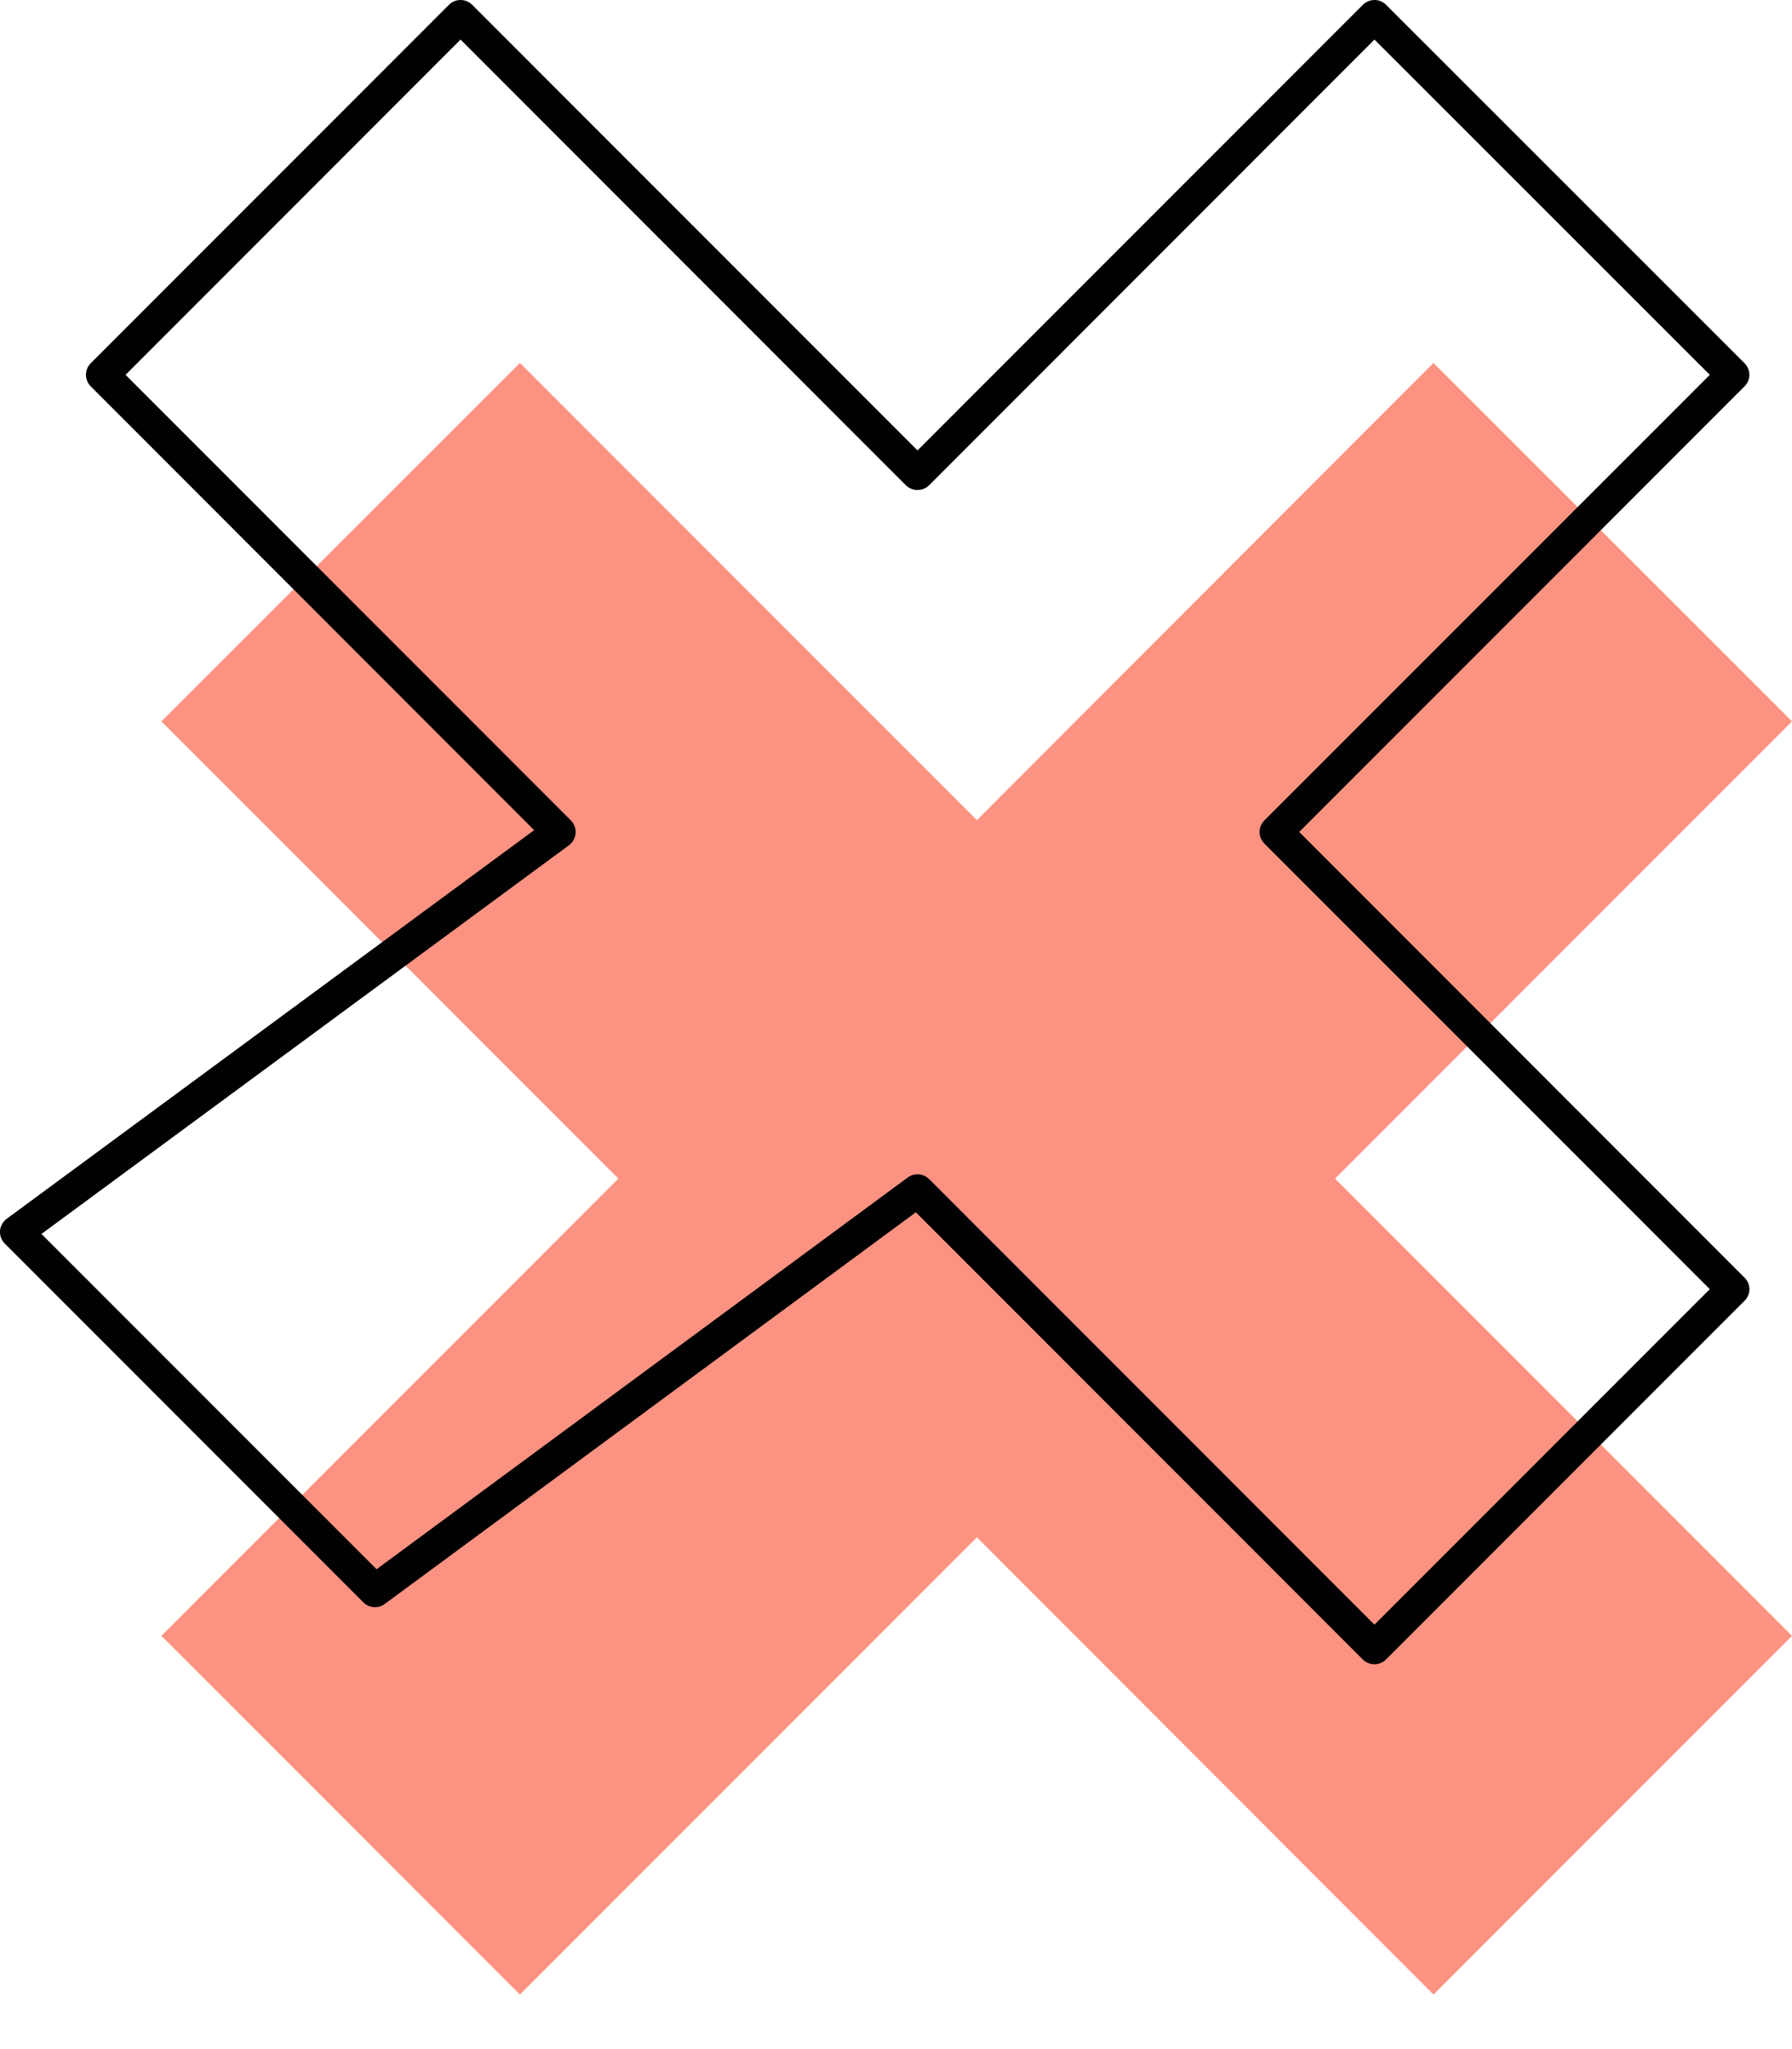
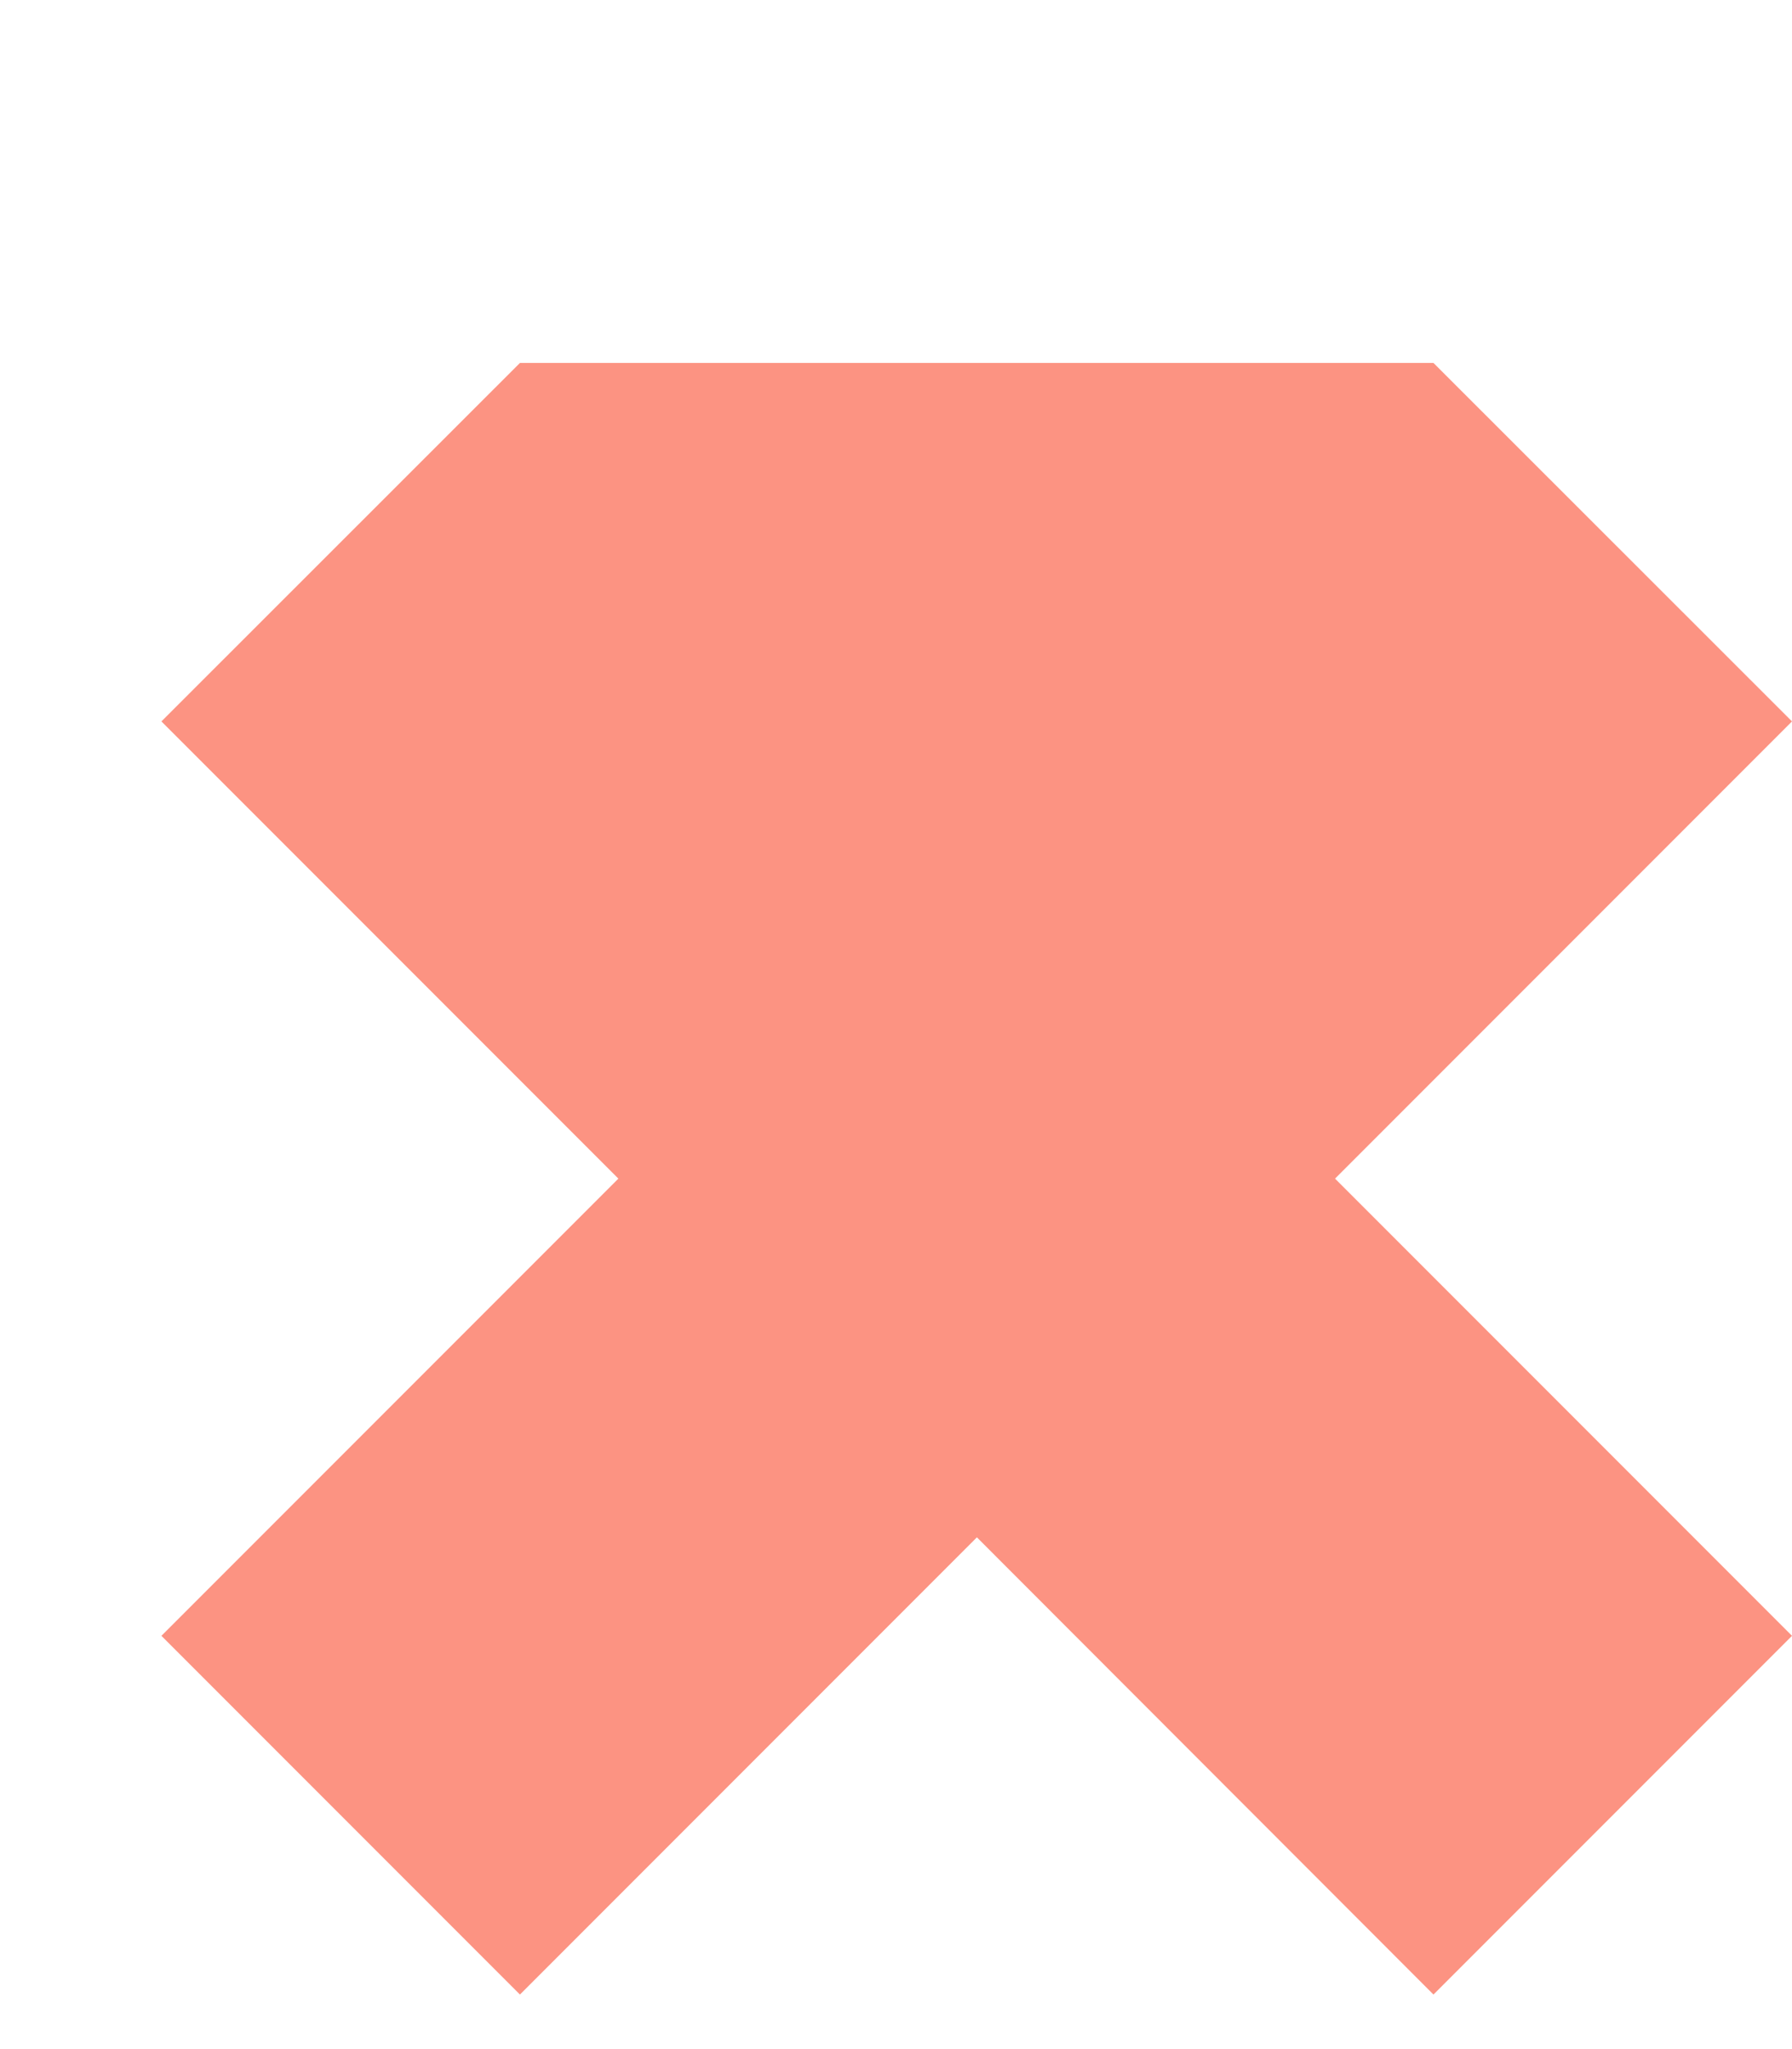
<svg xmlns="http://www.w3.org/2000/svg" width="14" height="16" viewBox="0 0 14 16" fill="none">
-   <path d="M11.199 2.834L7.632 6.404L4.062 2.834L1.261 5.633L4.831 9.203L1.261 12.773L4.062 15.574L7.632 12.004L11.199 15.574L14 12.773L10.43 9.203L14 5.633L11.199 2.834Z" fill="#FC9382" />
-   <path fill-rule="evenodd" clip-rule="evenodd" d="M3.598 5.16123e-10C3.632 -1.47589e-08 3.665 0.013 3.689 0.038L7.168 3.517L10.647 0.038C10.697 -0.012 10.778 -0.013 10.828 0.037L13.629 2.836C13.653 2.86 13.667 2.893 13.667 2.927C13.667 2.961 13.653 2.993 13.629 3.017L10.15 6.496L13.629 9.976C13.68 10.026 13.68 10.107 13.629 10.157L10.828 12.958C10.804 12.982 10.772 12.995 10.738 12.995C10.704 12.995 10.671 12.982 10.647 12.958L7.155 9.466L3.005 12.525C2.954 12.562 2.883 12.557 2.839 12.512L0.038 9.711C0.011 9.685 -0.002 9.648 0 9.611C0.003 9.574 0.022 9.539 0.052 9.517L4.173 6.482L0.709 3.017C0.659 2.967 0.659 2.886 0.709 2.836L3.507 0.038C3.531 0.013 3.564 2.34286e-08 3.598 5.16123e-10ZM10.738 0.309L7.259 3.789C7.234 3.813 7.202 3.826 7.168 3.826C7.134 3.826 7.101 3.813 7.077 3.789L3.598 0.309L0.981 2.927L4.46 6.406C4.486 6.432 4.5 6.469 4.497 6.506C4.494 6.543 4.475 6.578 4.445 6.6L0.324 9.635L2.942 12.253L7.092 9.194C7.143 9.157 7.214 9.162 7.259 9.207L10.738 12.686L13.358 10.066L9.878 6.587C9.828 6.537 9.828 6.456 9.878 6.406L13.358 2.927L10.738 0.309Z" fill="#010101" />
+   <path d="M11.199 2.834L4.062 2.834L1.261 5.633L4.831 9.203L1.261 12.773L4.062 15.574L7.632 12.004L11.199 15.574L14 12.773L10.43 9.203L14 5.633L11.199 2.834Z" fill="#FC9382" />
</svg>